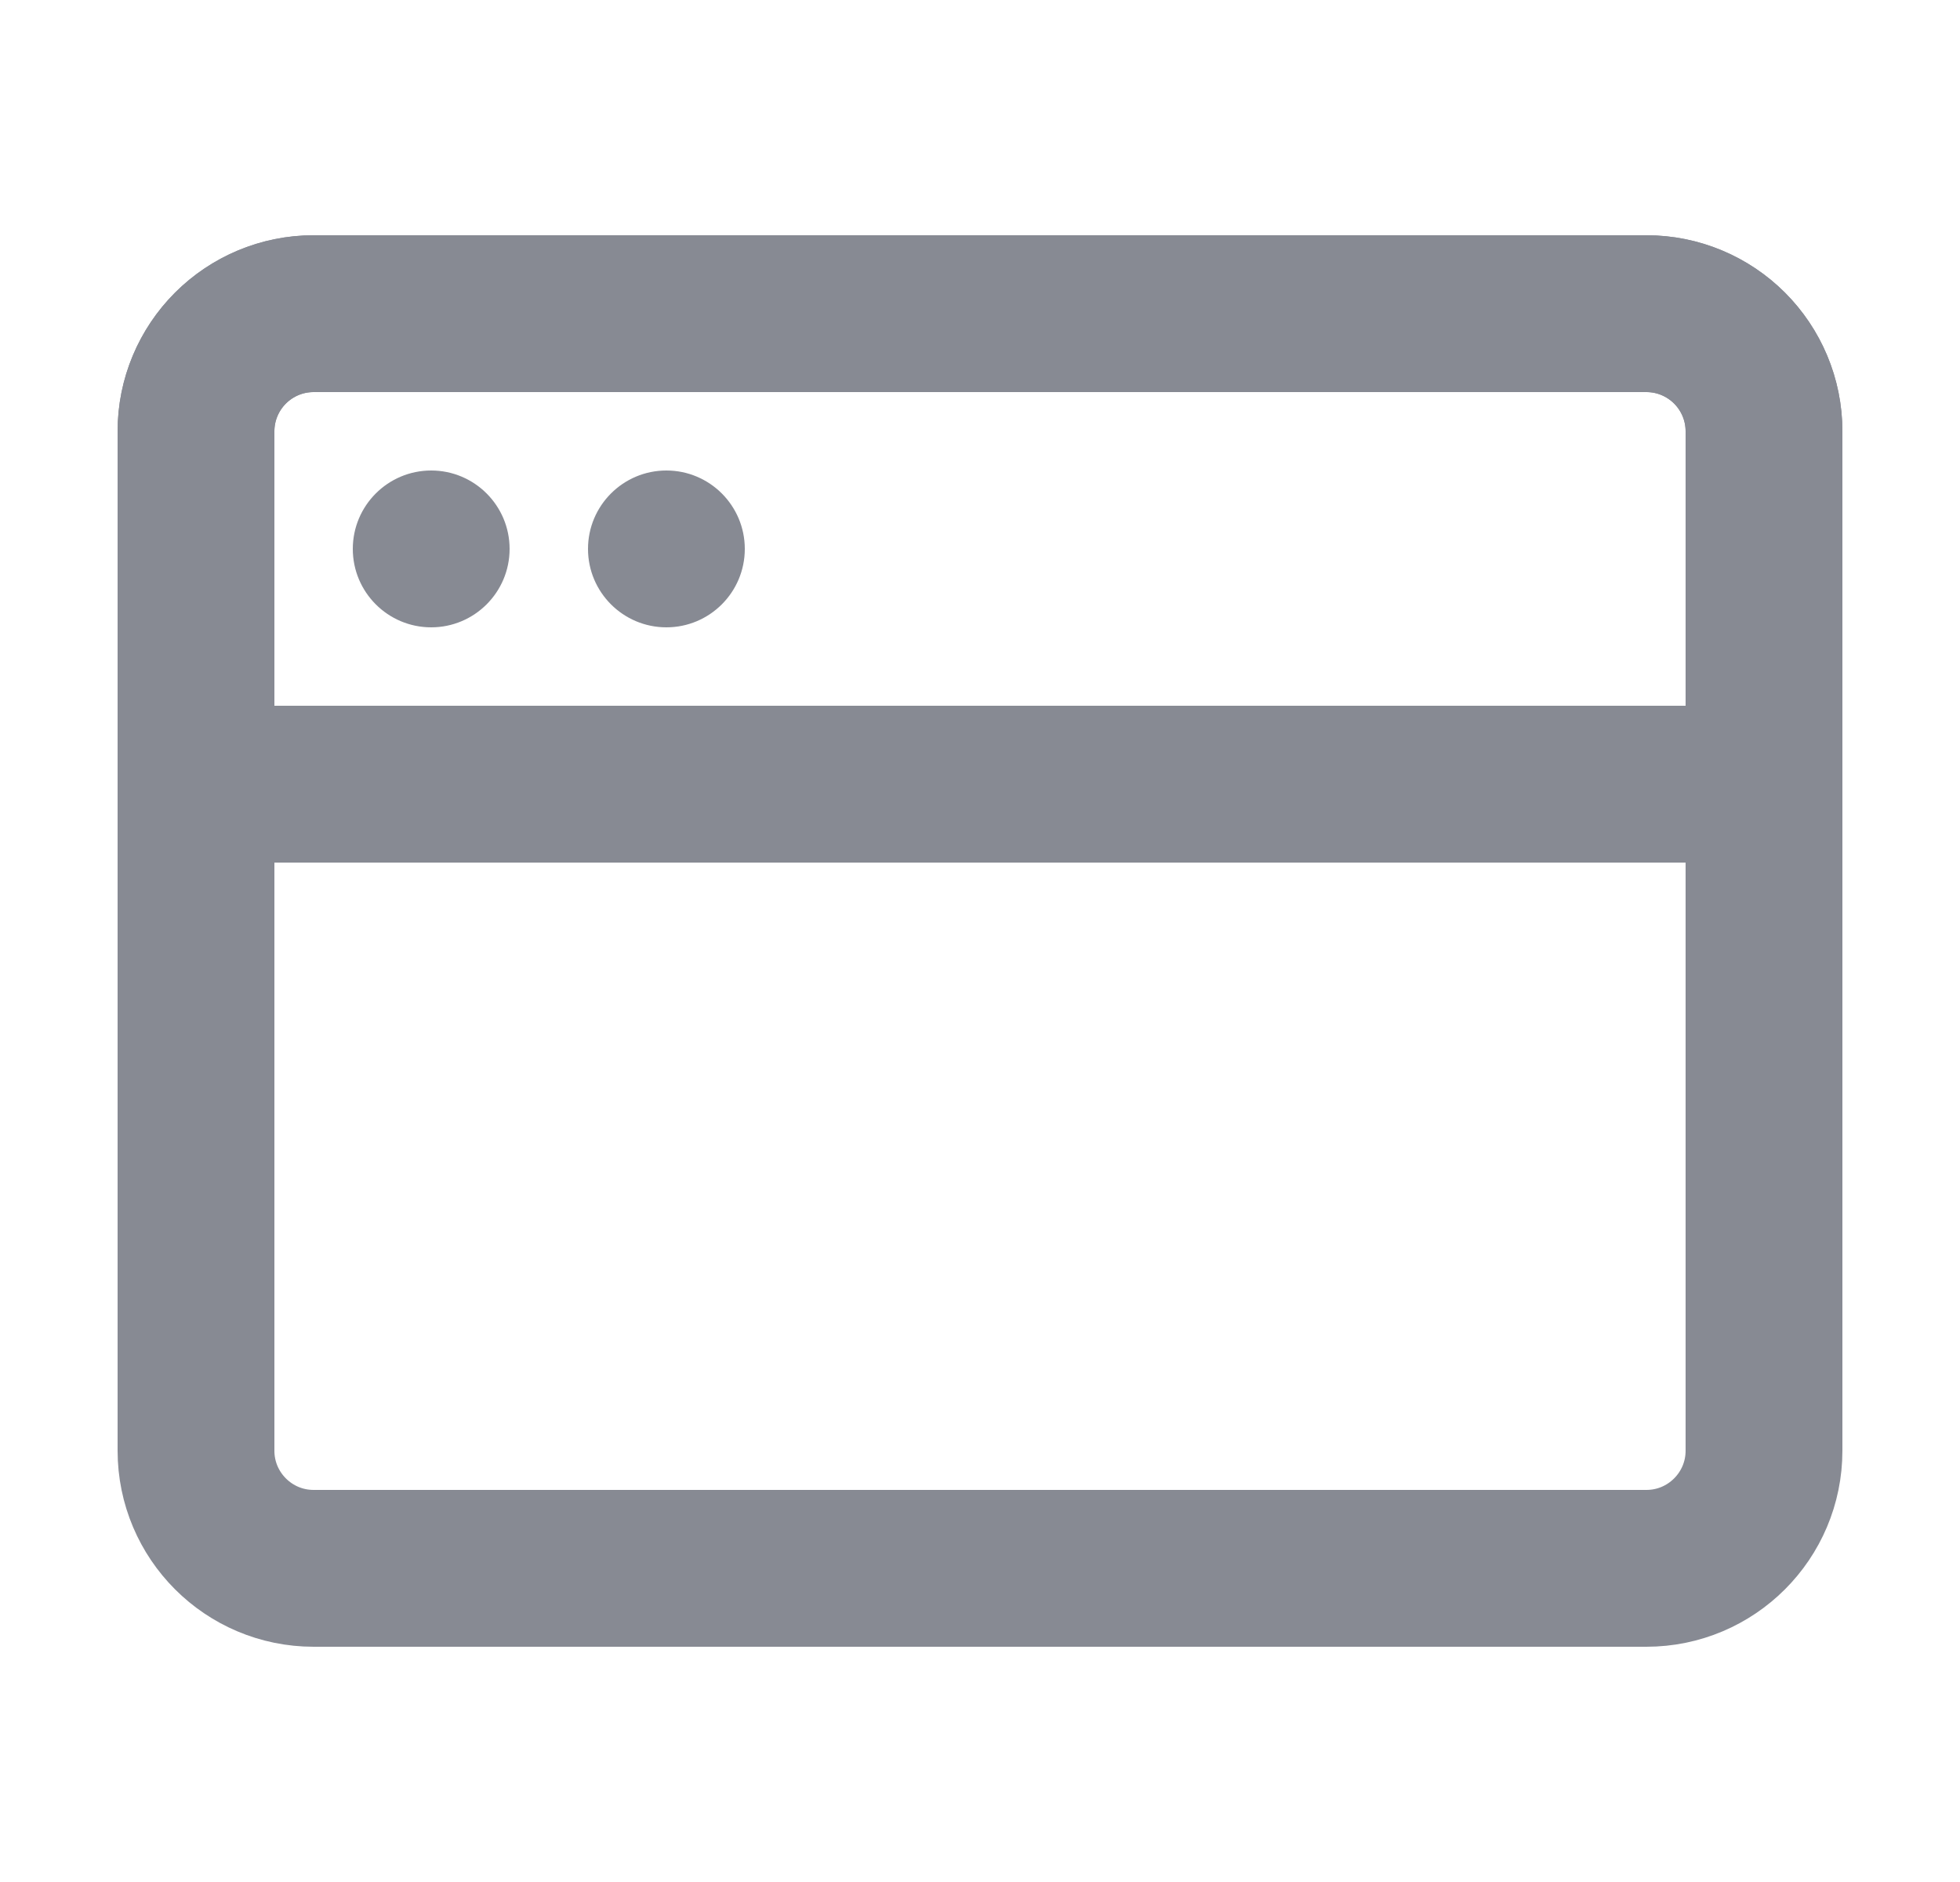
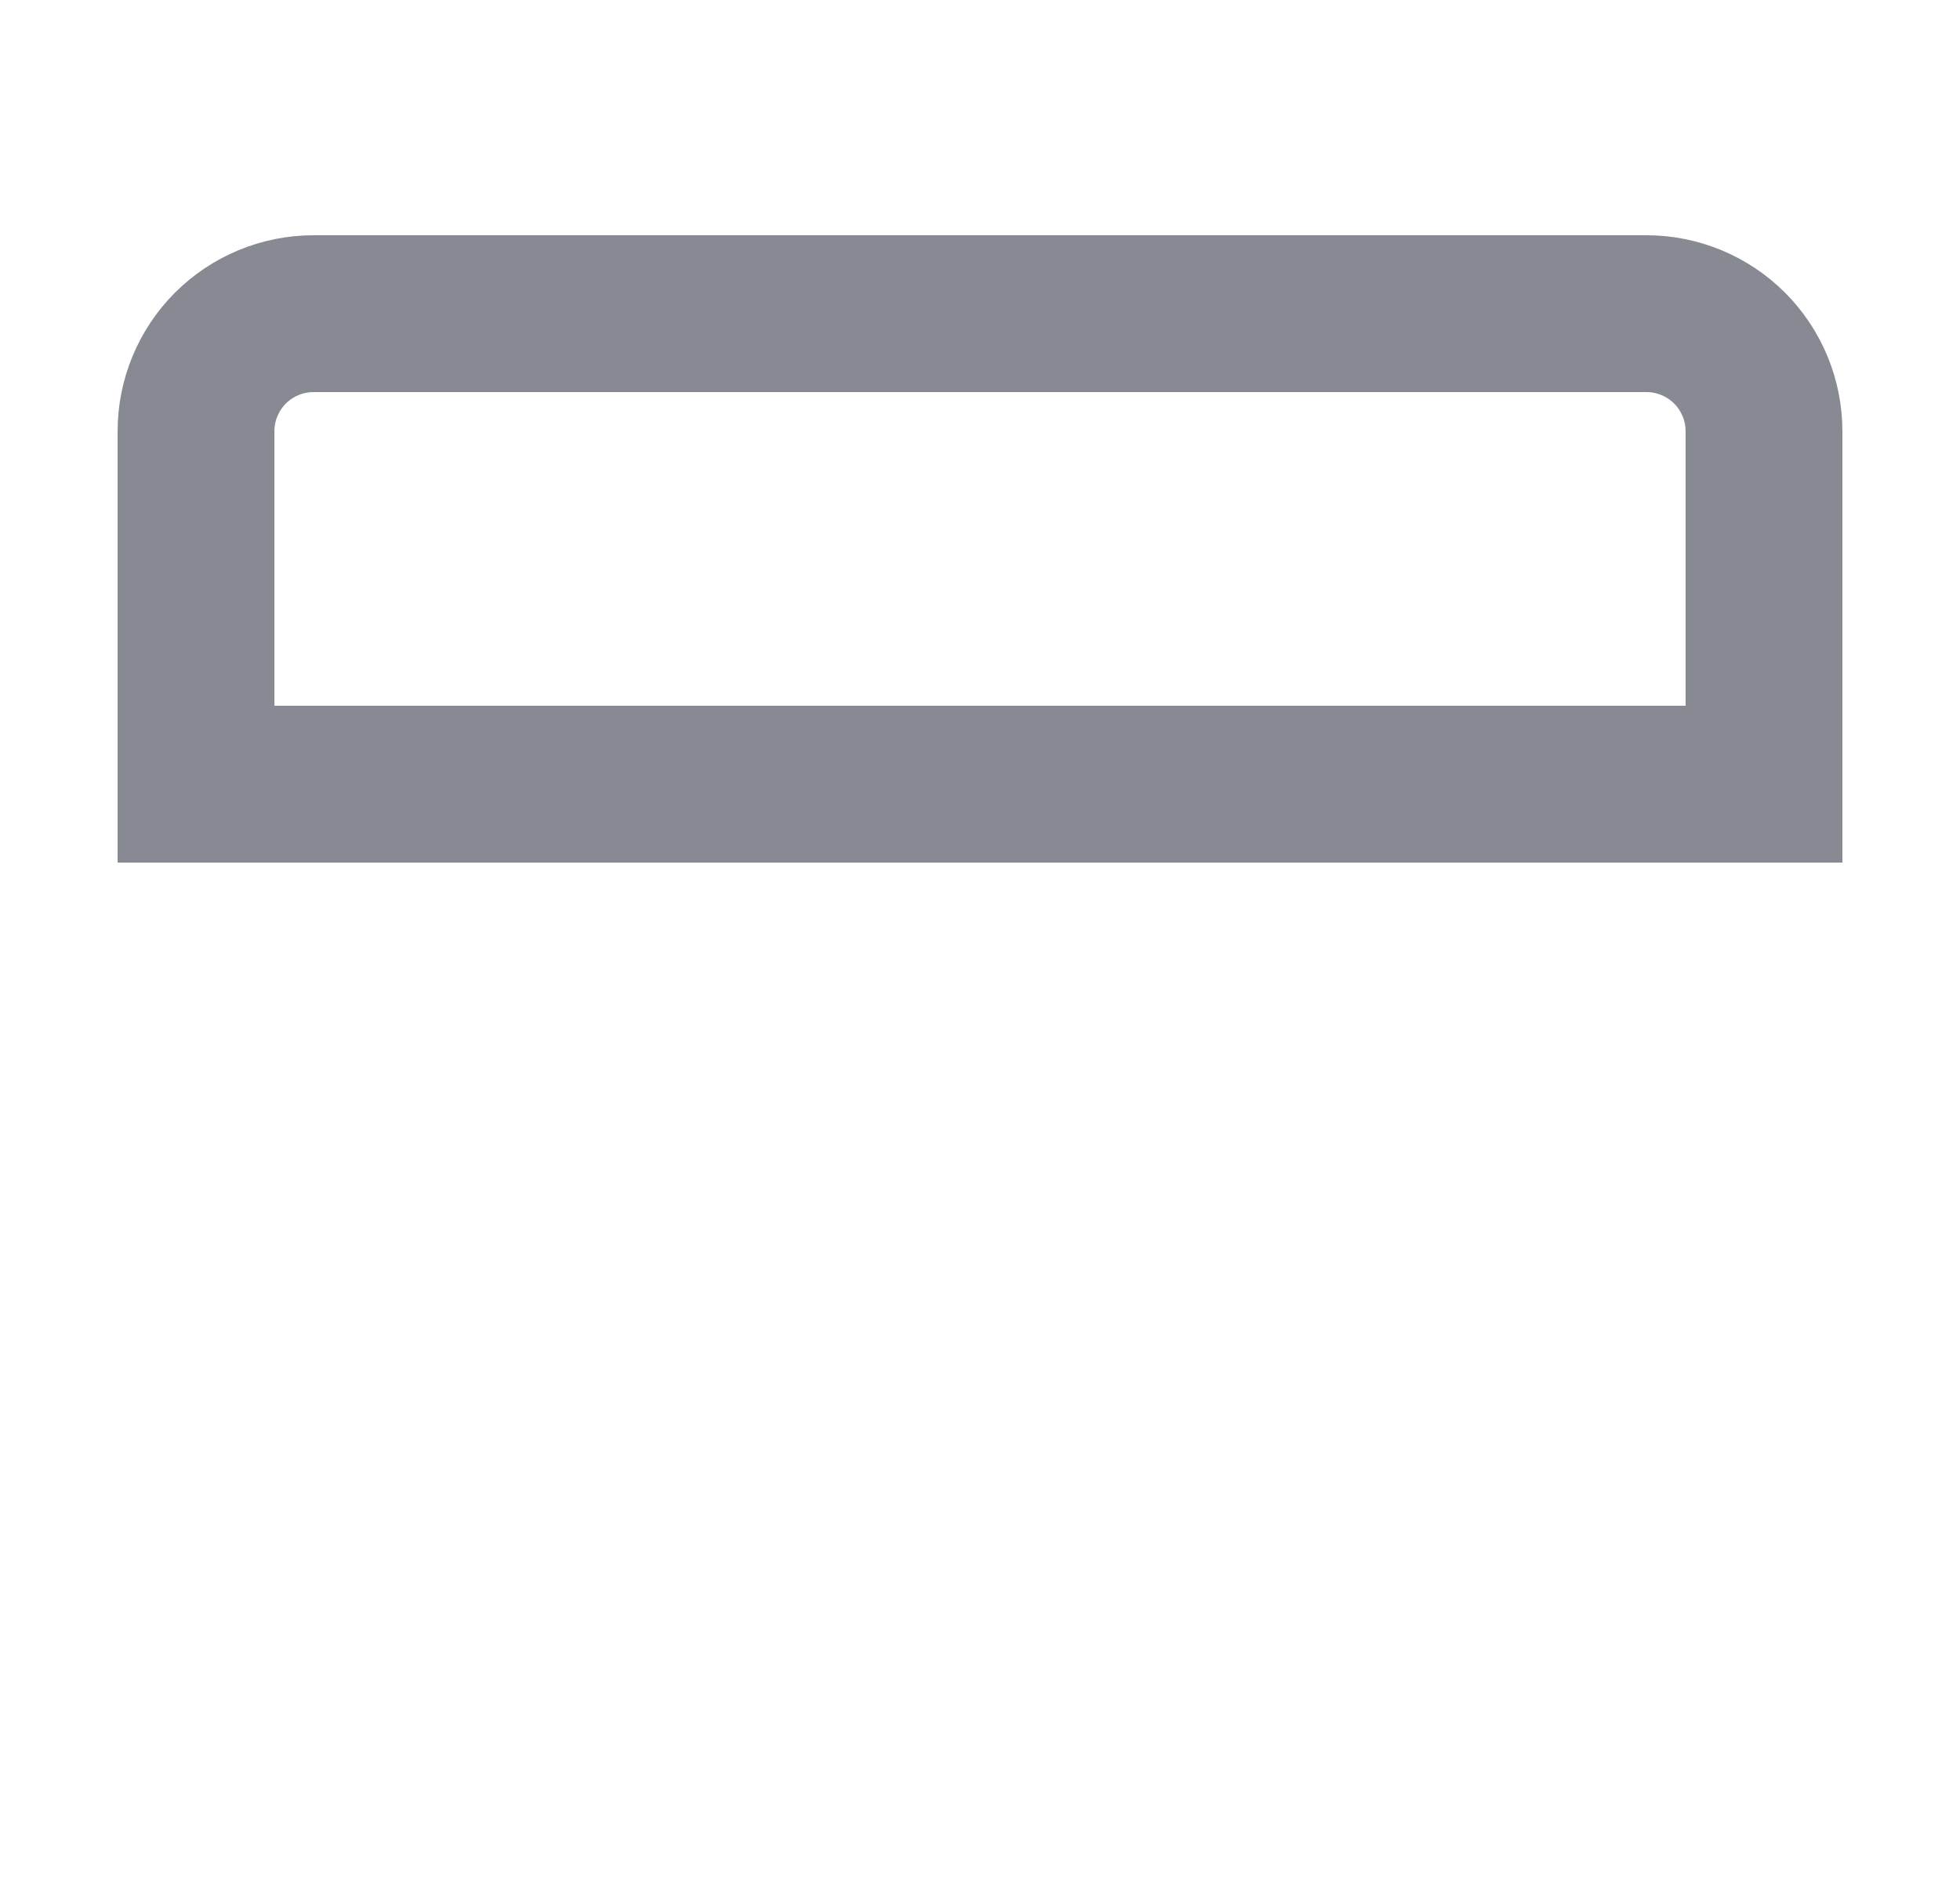
<svg xmlns="http://www.w3.org/2000/svg" width="25" height="24" viewBox="0 0 25 24" fill="none">
-   <path d="M21 4H4C3.172 4 2.5 4.672 2.5 5.5V18.5C2.5 19.328 3.172 20 4 20H21C21.828 20 22.5 19.328 22.5 18.5V5.5C22.5 4.672 21.828 4 21 4Z" stroke="#878A93" stroke-width="2" stroke-linejoin="round" />
  <path d="M2.5 5.5C2.5 5.102 2.658 4.721 2.939 4.439C3.221 4.158 3.602 4 4 4H21C21.398 4 21.779 4.158 22.061 4.439C22.342 4.721 22.5 5.102 22.5 5.5V10H2.5V5.5Z" stroke="#878A93" stroke-width="2" />
-   <path d="M4.5 7C4.5 6.448 4.948 6 5.5 6C6.052 6 6.5 6.448 6.5 7C6.5 7.552 6.052 8 5.5 8C4.948 8 4.5 7.552 4.5 7Z" fill="#878A93" />
-   <path d="M7.5 7C7.5 6.448 7.948 6 8.5 6C9.052 6 9.5 6.448 9.5 7C9.5 7.552 9.052 8 8.5 8C7.948 8 7.5 7.552 7.5 7Z" fill="#878A93" />
</svg>